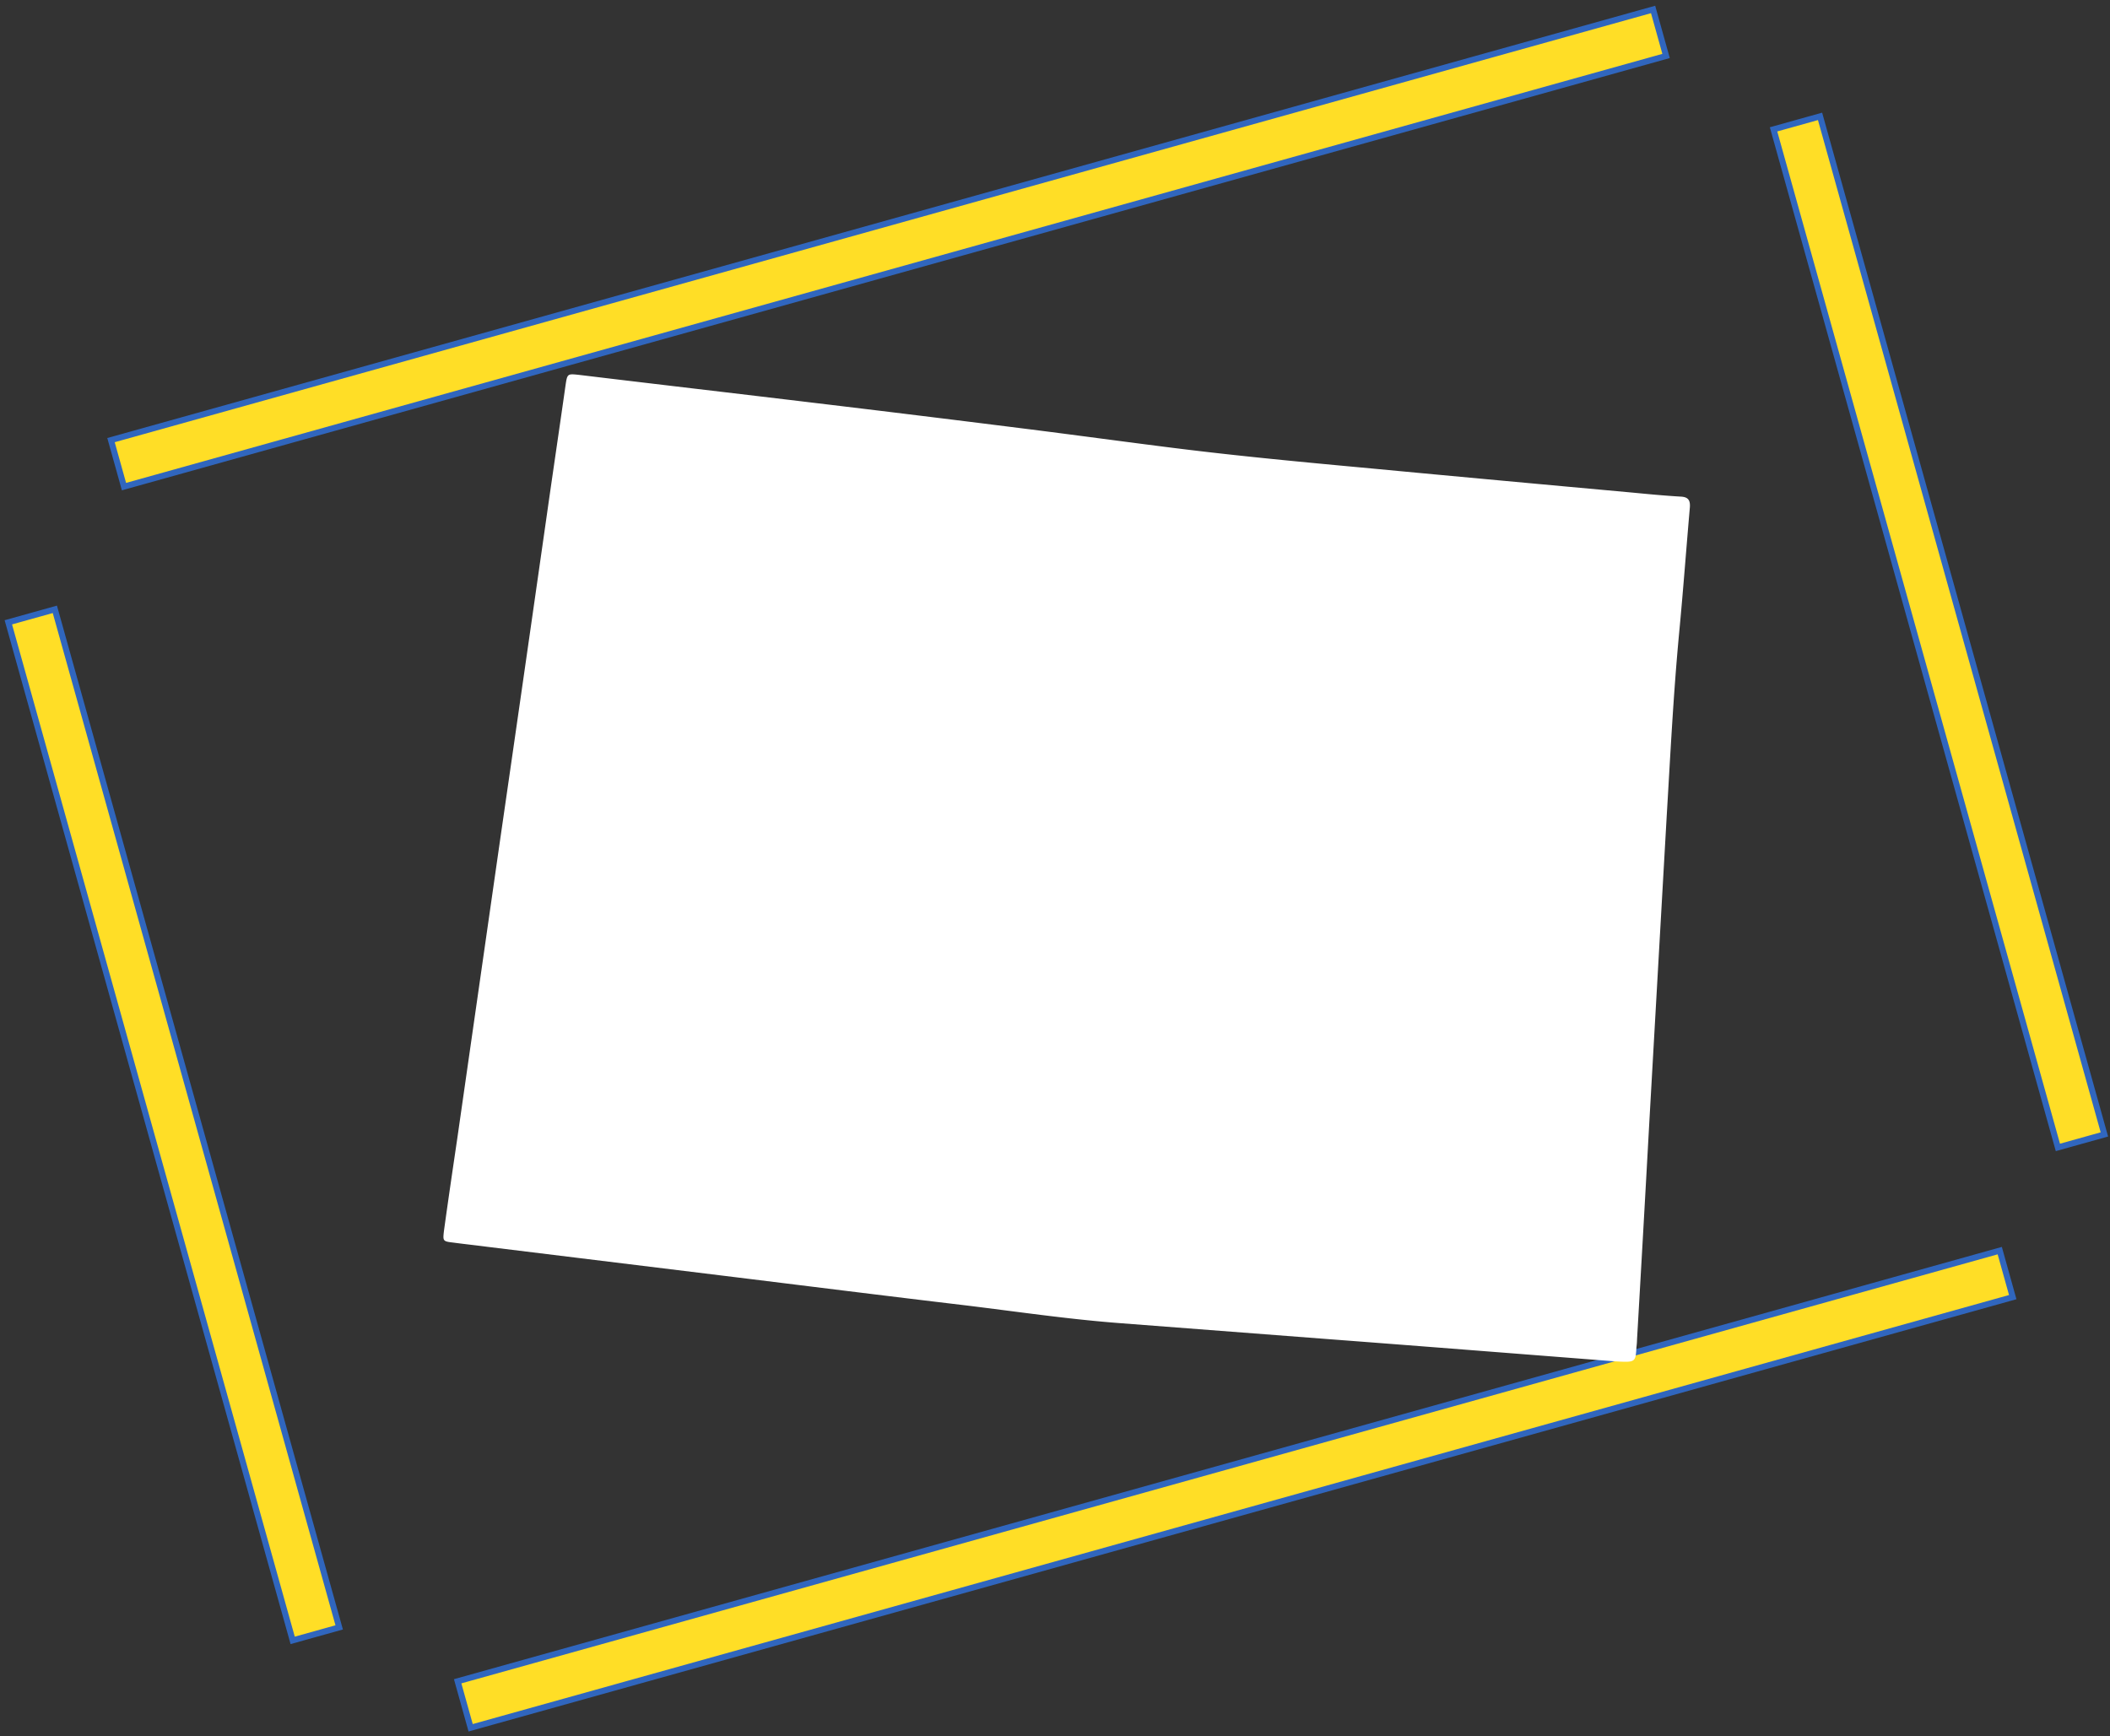
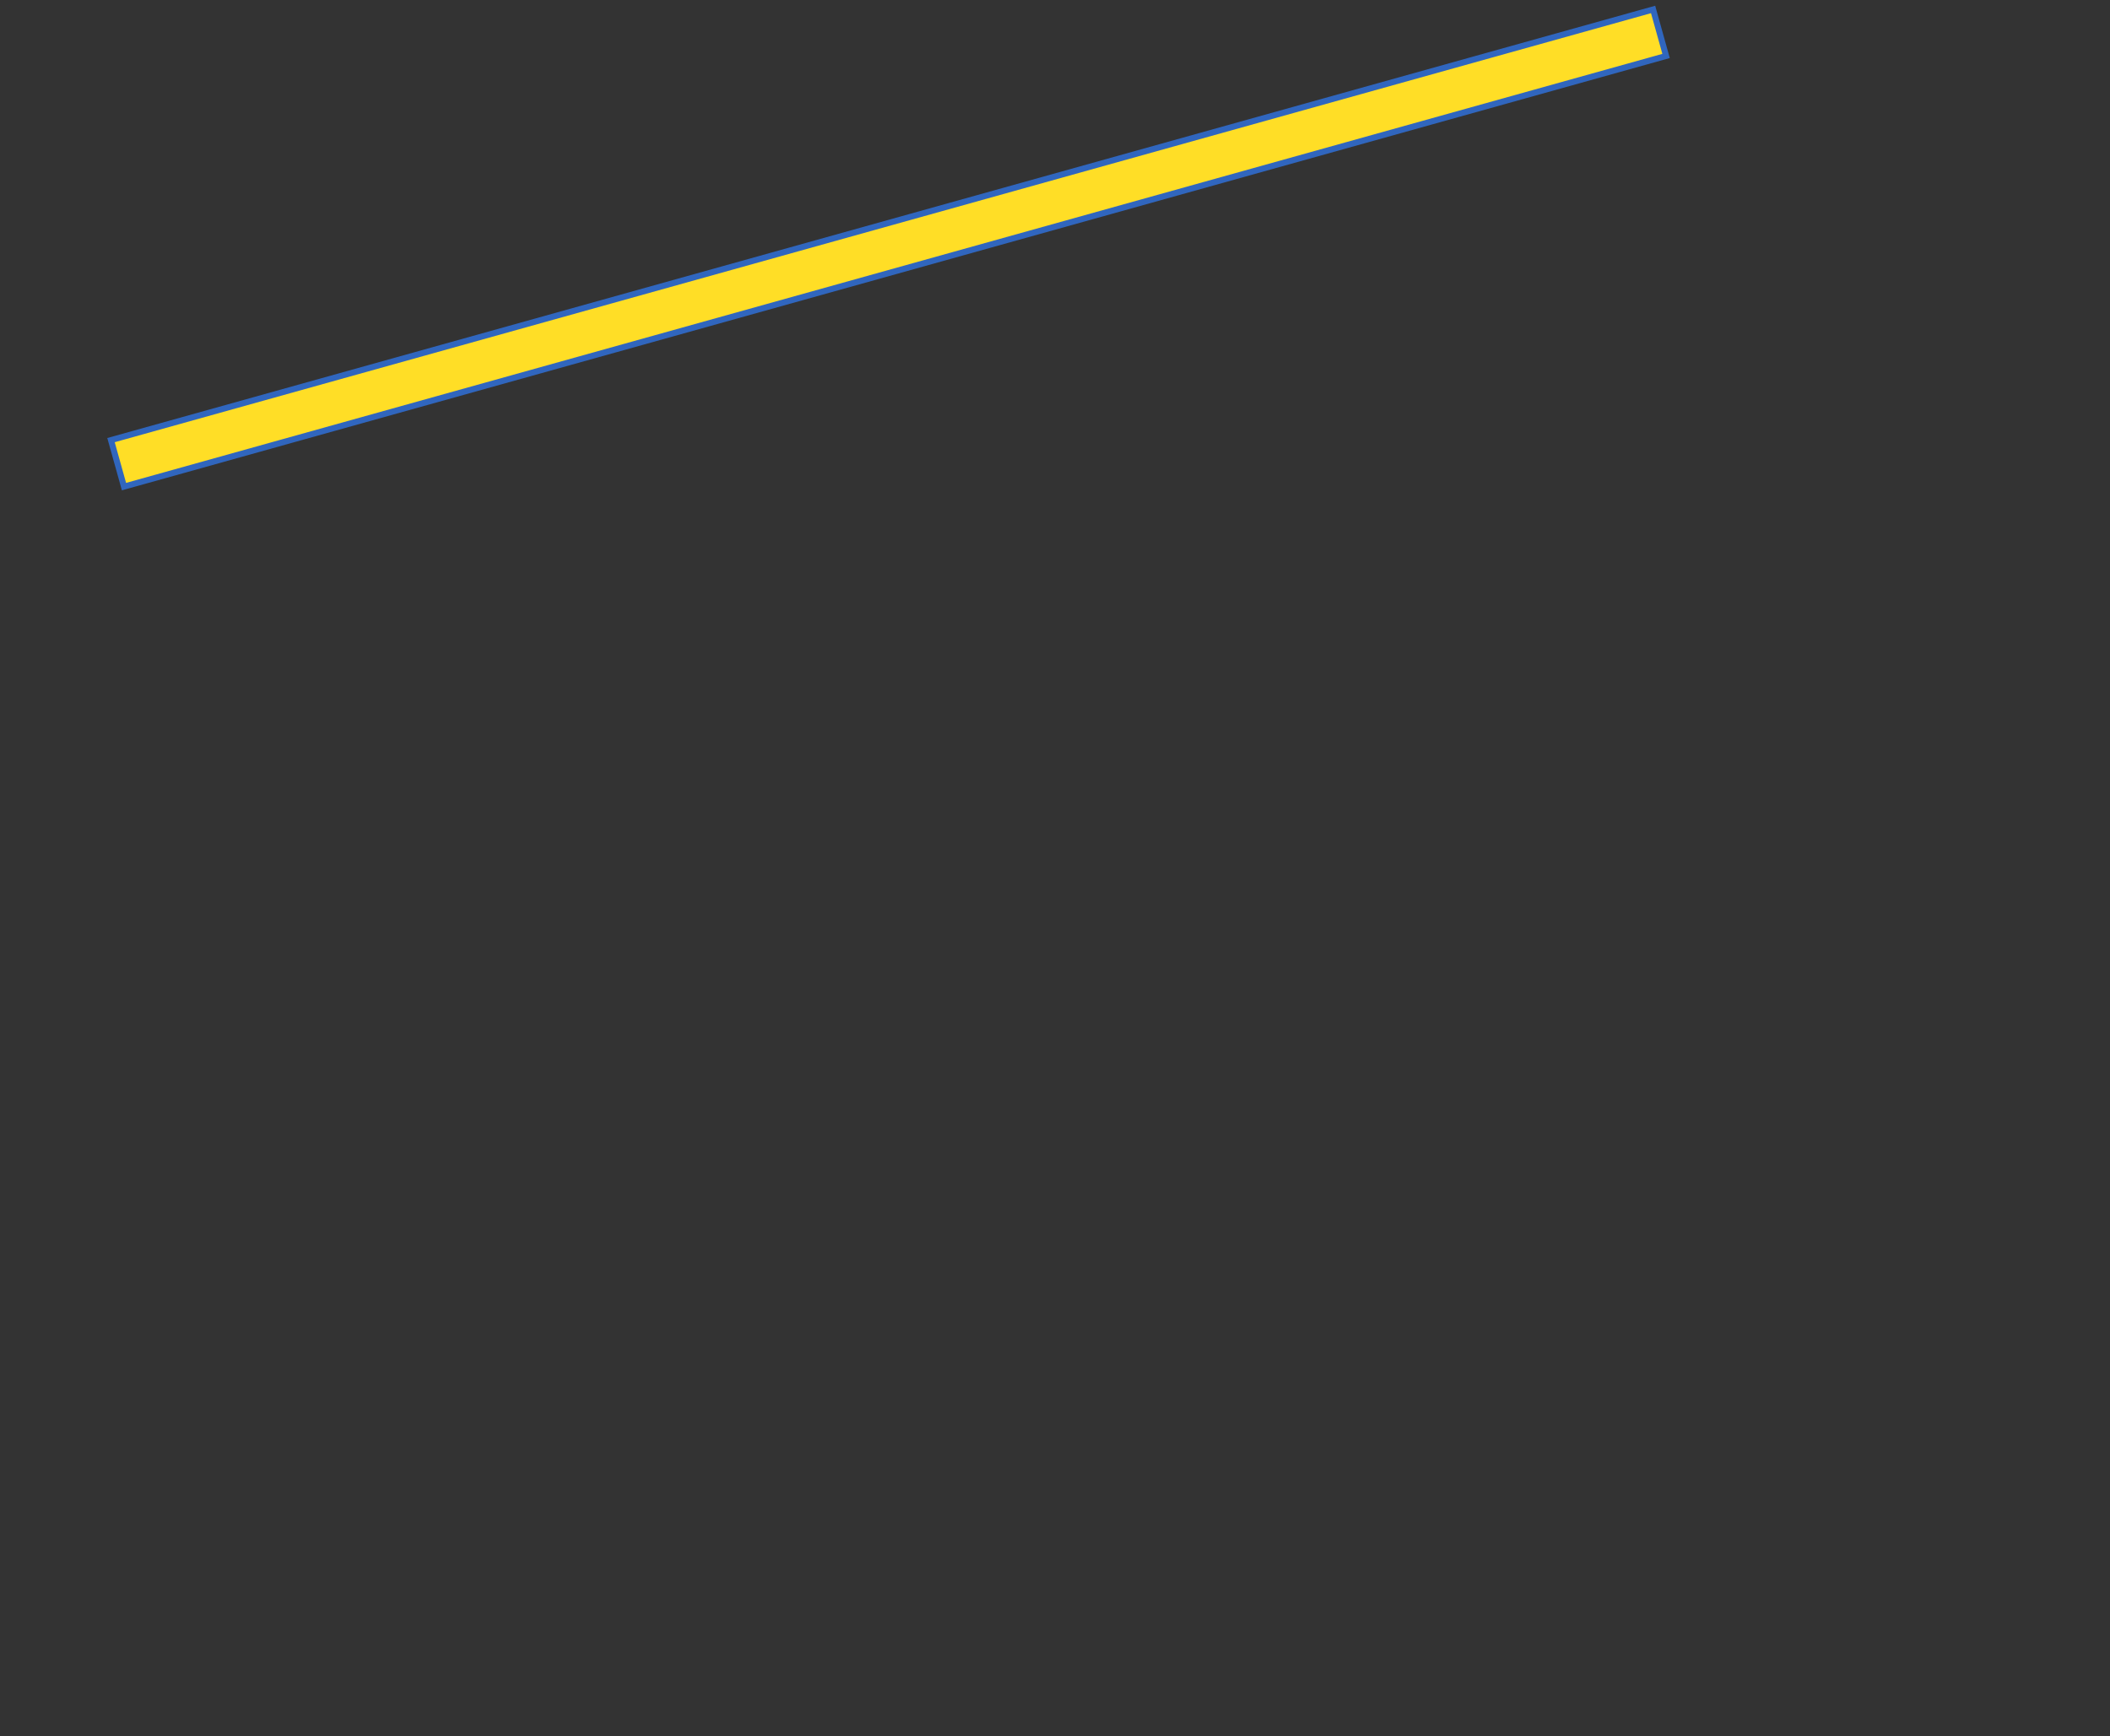
<svg xmlns="http://www.w3.org/2000/svg" width="350" height="288" viewBox="0 0 350 288" fill="none">
  <rect x="0" y="0" width="350" height="288" fill="#333333" stroke="none" />
  <svg width="350" height="288" viewBox="0 0 350 288" fill="none">
-     <rect x="9.097" y="101.08" width="175.346" height="8.009" transform="rotate(74.396 9.097 101.08)" fill="#FFDE26" stroke="#3066BE" />
-     <rect x="301.904" y="19.304" width="175.346" height="8.009" transform="rotate(74.396 301.904 19.304)" fill="#FFDE26" stroke="#3066BE" />
    <rect x="276.364" y="9.283" width="265.586" height="8.009" transform="rotate(164.396 276.364 9.283)" fill="#FFDE26" stroke="#3066BE" />
-     <rect x="333.866" y="215.176" width="265.586" height="8.009" transform="rotate(164.396 333.866 215.176)" fill="#FFDE26" stroke="#3066BE" />
  </svg>
  <svg id="Layer_1" data-name="Layer 1" width="350" height="288" viewBox="0 0 1339.23 1339.23" fill="#fff">
-     <path d="M1100.93,1050.09c-69.67-5.41-144-11.29-218.42-16.94l-165.7-12.71c-38.59-3.06-77-8.71-115.56-13.42-63.55-7.53-127.1-15.53-190.41-23.3L232.2,961.83c-8.95-1.18-17.89-2.12-26.6-3.29-8.23-.95-8.23-1.18-7.29-9.18,3.29-24,6.82-47.78,10.35-71.79,11.07-77.2,22.13-154.16,33.19-231.36q18-124.28,35.77-248.78c4.71-33.19,9.65-66.38,14.36-99.56,1.41-9.65,1.41-9.65,10.36-8.71,60.72,7.3,121.21,14.36,181.93,21.65q79.8,9.54,159.35,19.54c39.54,4.94,78.84,10.35,118.38,15.3,50.61,6.35,101.45,11.06,152.29,15.77,67.08,6.35,133.92,12.47,201,18.59,12.24,1.18,24.47,2.35,36.71,3.06,5.89.23,7.77,2.59,7.3,8.47-2.82,32.25-5.18,64.49-8.24,96.5-4.47,47.31-6.82,94.85-9.65,142.16q-6.71,117.91-13.41,236.07-4.59,83.33-9.42,166.64a56.69,56.69,0,0,1-.47,6.36c-.7,11.76-.7,11.76-17.18,10.82Z" />
-   </svg>
+     </svg>
</svg>